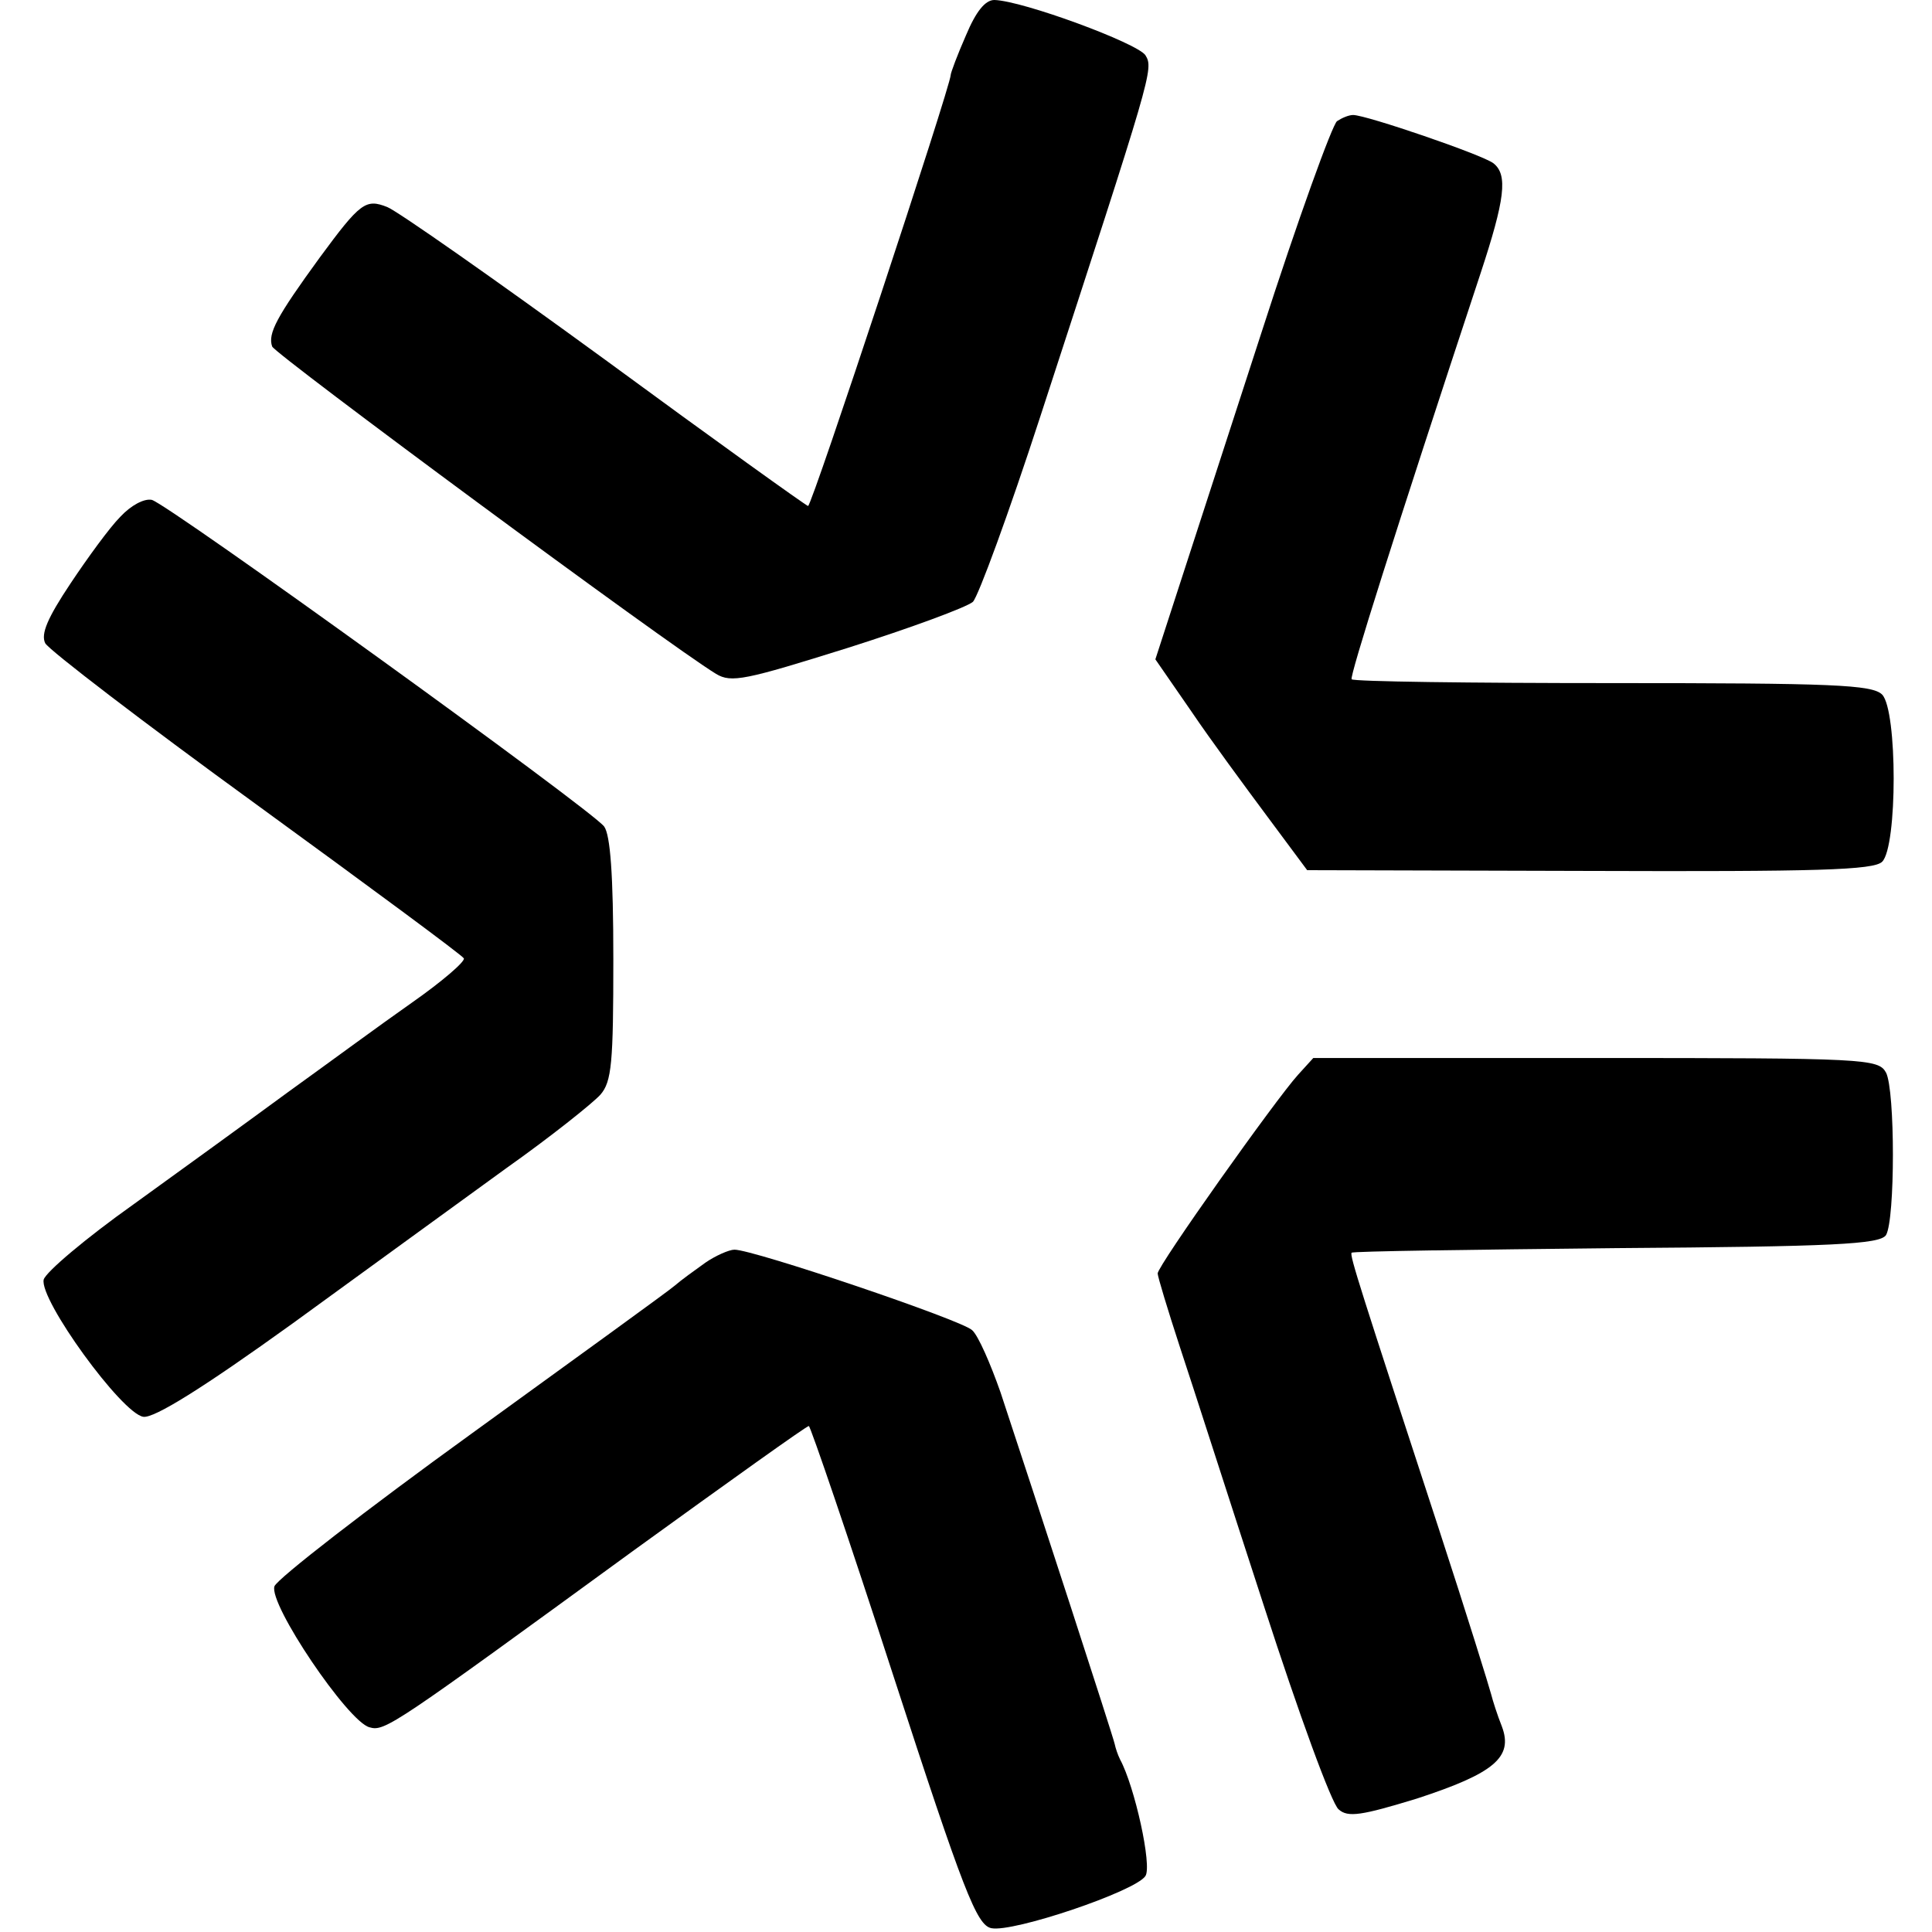
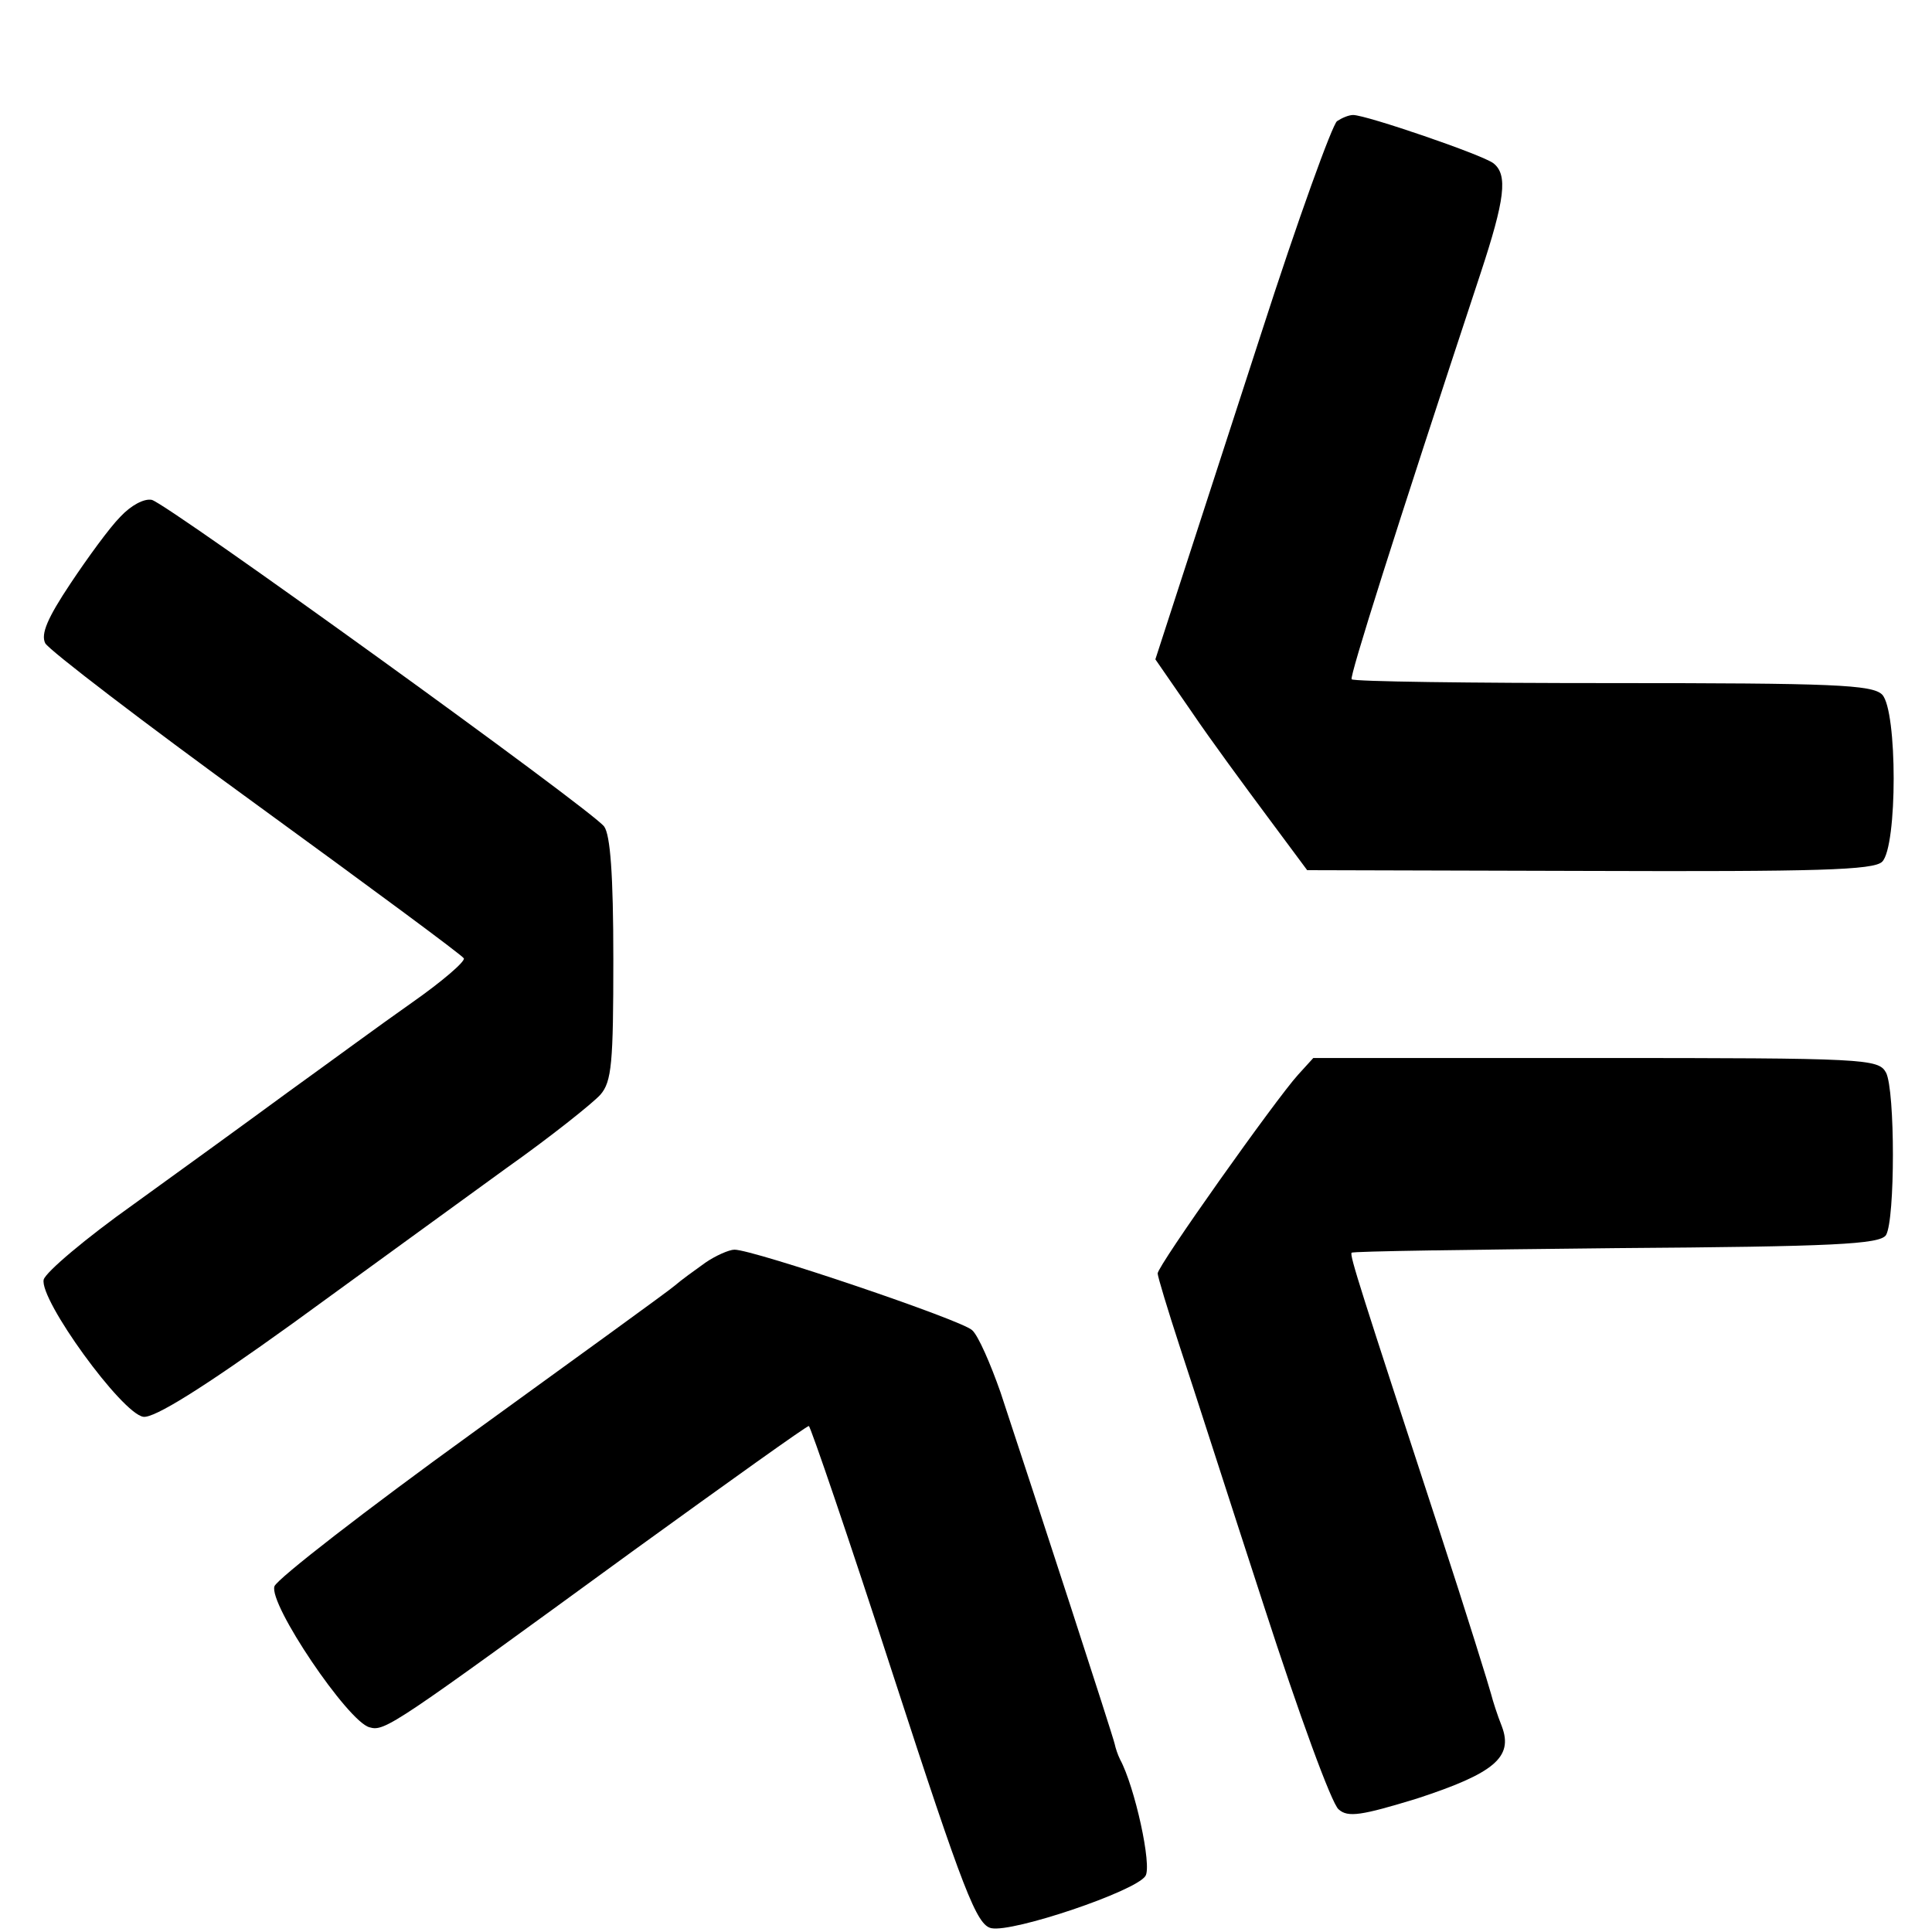
<svg xmlns="http://www.w3.org/2000/svg" version="1.0" width="252pt" height="252pt" viewBox="0 0 252 252" preserveAspectRatio="xMidYMid meet">
  <g transform="translate(0,252) scale(0.1,-0.1)" fill="#000000" stroke="none">
-     <path d="M1260 2474 c-11 -25 -20 -49 -20 -52 0 -14 -181 -562 -186 -562 -2 0 -122 86 -265 191 -144 105 -271 194 -284 199 -28 11 -35 6 -88 -66 -56 -77 -68 -99 -62 -116 5 -11 515 -388 579 -427 20 -12 38 -8 172 34 82 26 155 53 163 60 7 7 47 116 88 242 146 448 148 453 137 471 -11 16 -160 71 -197 72 -12 0 -24 -15 -37 -46z" />
    <path d="M1744 2362 c-6 -4 -51 -128 -99 -277 -48 -148 -99 -305 -113 -348 l-25 -77 47 -68 c25 -37 70 -98 99 -137 l52 -70 368 -1 c296 -1 371 1 382 12 20 20 20 197 0 218 -13 13 -65 15 -352 15 -185 0 -338 2 -340 5 -3 3 55 187 168 529 32 97 36 129 17 144 -14 11 -166 63 -183 63 -6 0 -15 -4 -21 -8z" />
    <path d="M157 1846 c-14 -14 -43 -54 -65 -87 -30 -45 -39 -66 -33 -78 5 -9 129 -104 275 -210 147 -107 269 -197 271 -201 2 -4 -28 -30 -68 -58 -40 -28 -112 -81 -162 -117 -49 -36 -140 -102 -201 -146 -62 -44 -114 -88 -117 -98 -6 -26 102 -175 130 -179 14 -2 77 37 195 122 95 69 220 160 278 202 58 41 113 85 123 96 15 17 17 42 17 177 0 111 -4 162 -12 173 -18 23 -568 420 -590 426 -10 2 -27 -7 -41 -22z" />
    <path d="M1693 1118 c-29 -32 -183 -249 -183 -259 0 -4 13 -47 29 -96 16 -48 65 -201 110 -339 45 -139 88 -257 97 -264 12 -11 30 -8 102 14 101 33 126 54 111 94 -6 15 -12 34 -14 42 -2 8 -32 105 -68 215 -102 312 -117 358 -114 361 1 2 157 4 345 6 284 2 344 5 352 17 12 20 12 189 0 212 -10 18 -26 19 -379 19 l-368 0 -20 -22z" />
    <path d="M920 873 c-14 -10 -32 -23 -40 -30 -8 -7 -127 -93 -265 -193 -137 -99 -253 -189 -257 -199 -8 -23 96 -177 124 -184 20 -6 32 3 345 231 123 89 225 162 228 162 2 0 52 -146 110 -325 92 -283 109 -326 128 -330 28 -6 188 48 201 68 9 13 -14 117 -33 152 -3 6 -6 15 -7 20 -2 10 -103 320 -149 459 -13 37 -29 74 -37 81 -13 13 -285 105 -310 105 -7 0 -25 -8 -38 -17z" />
  </g>
</svg>